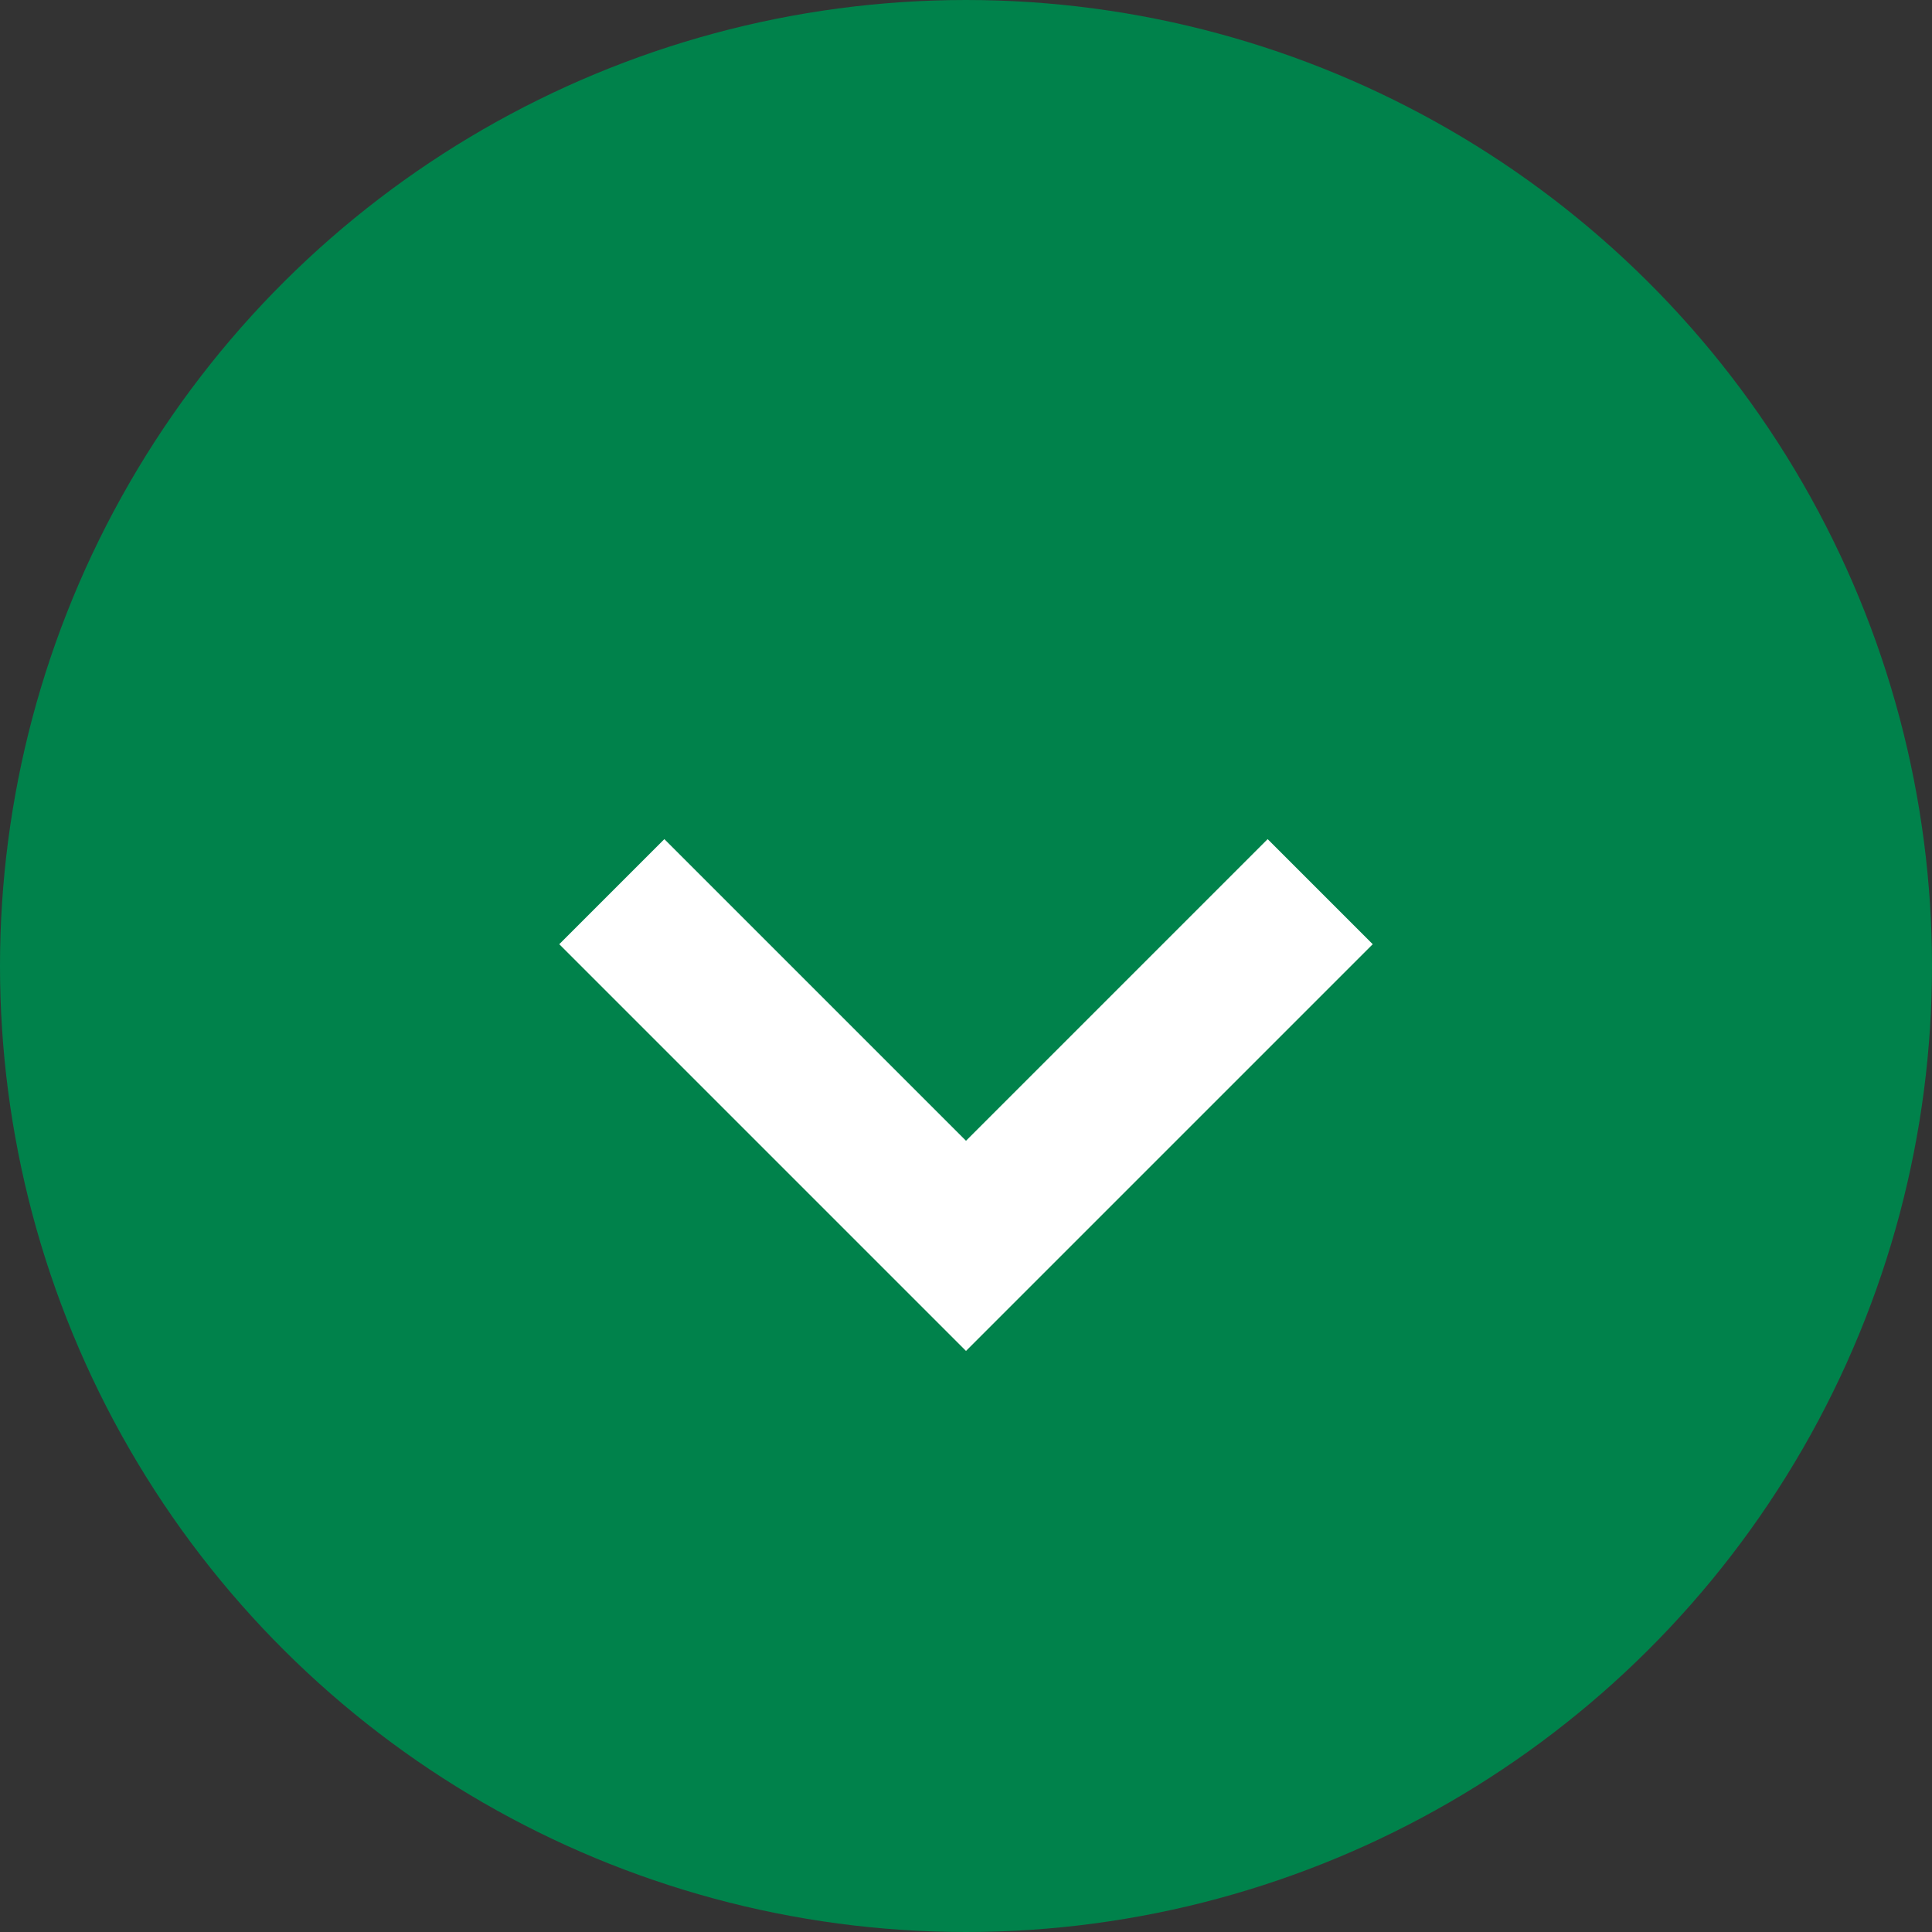
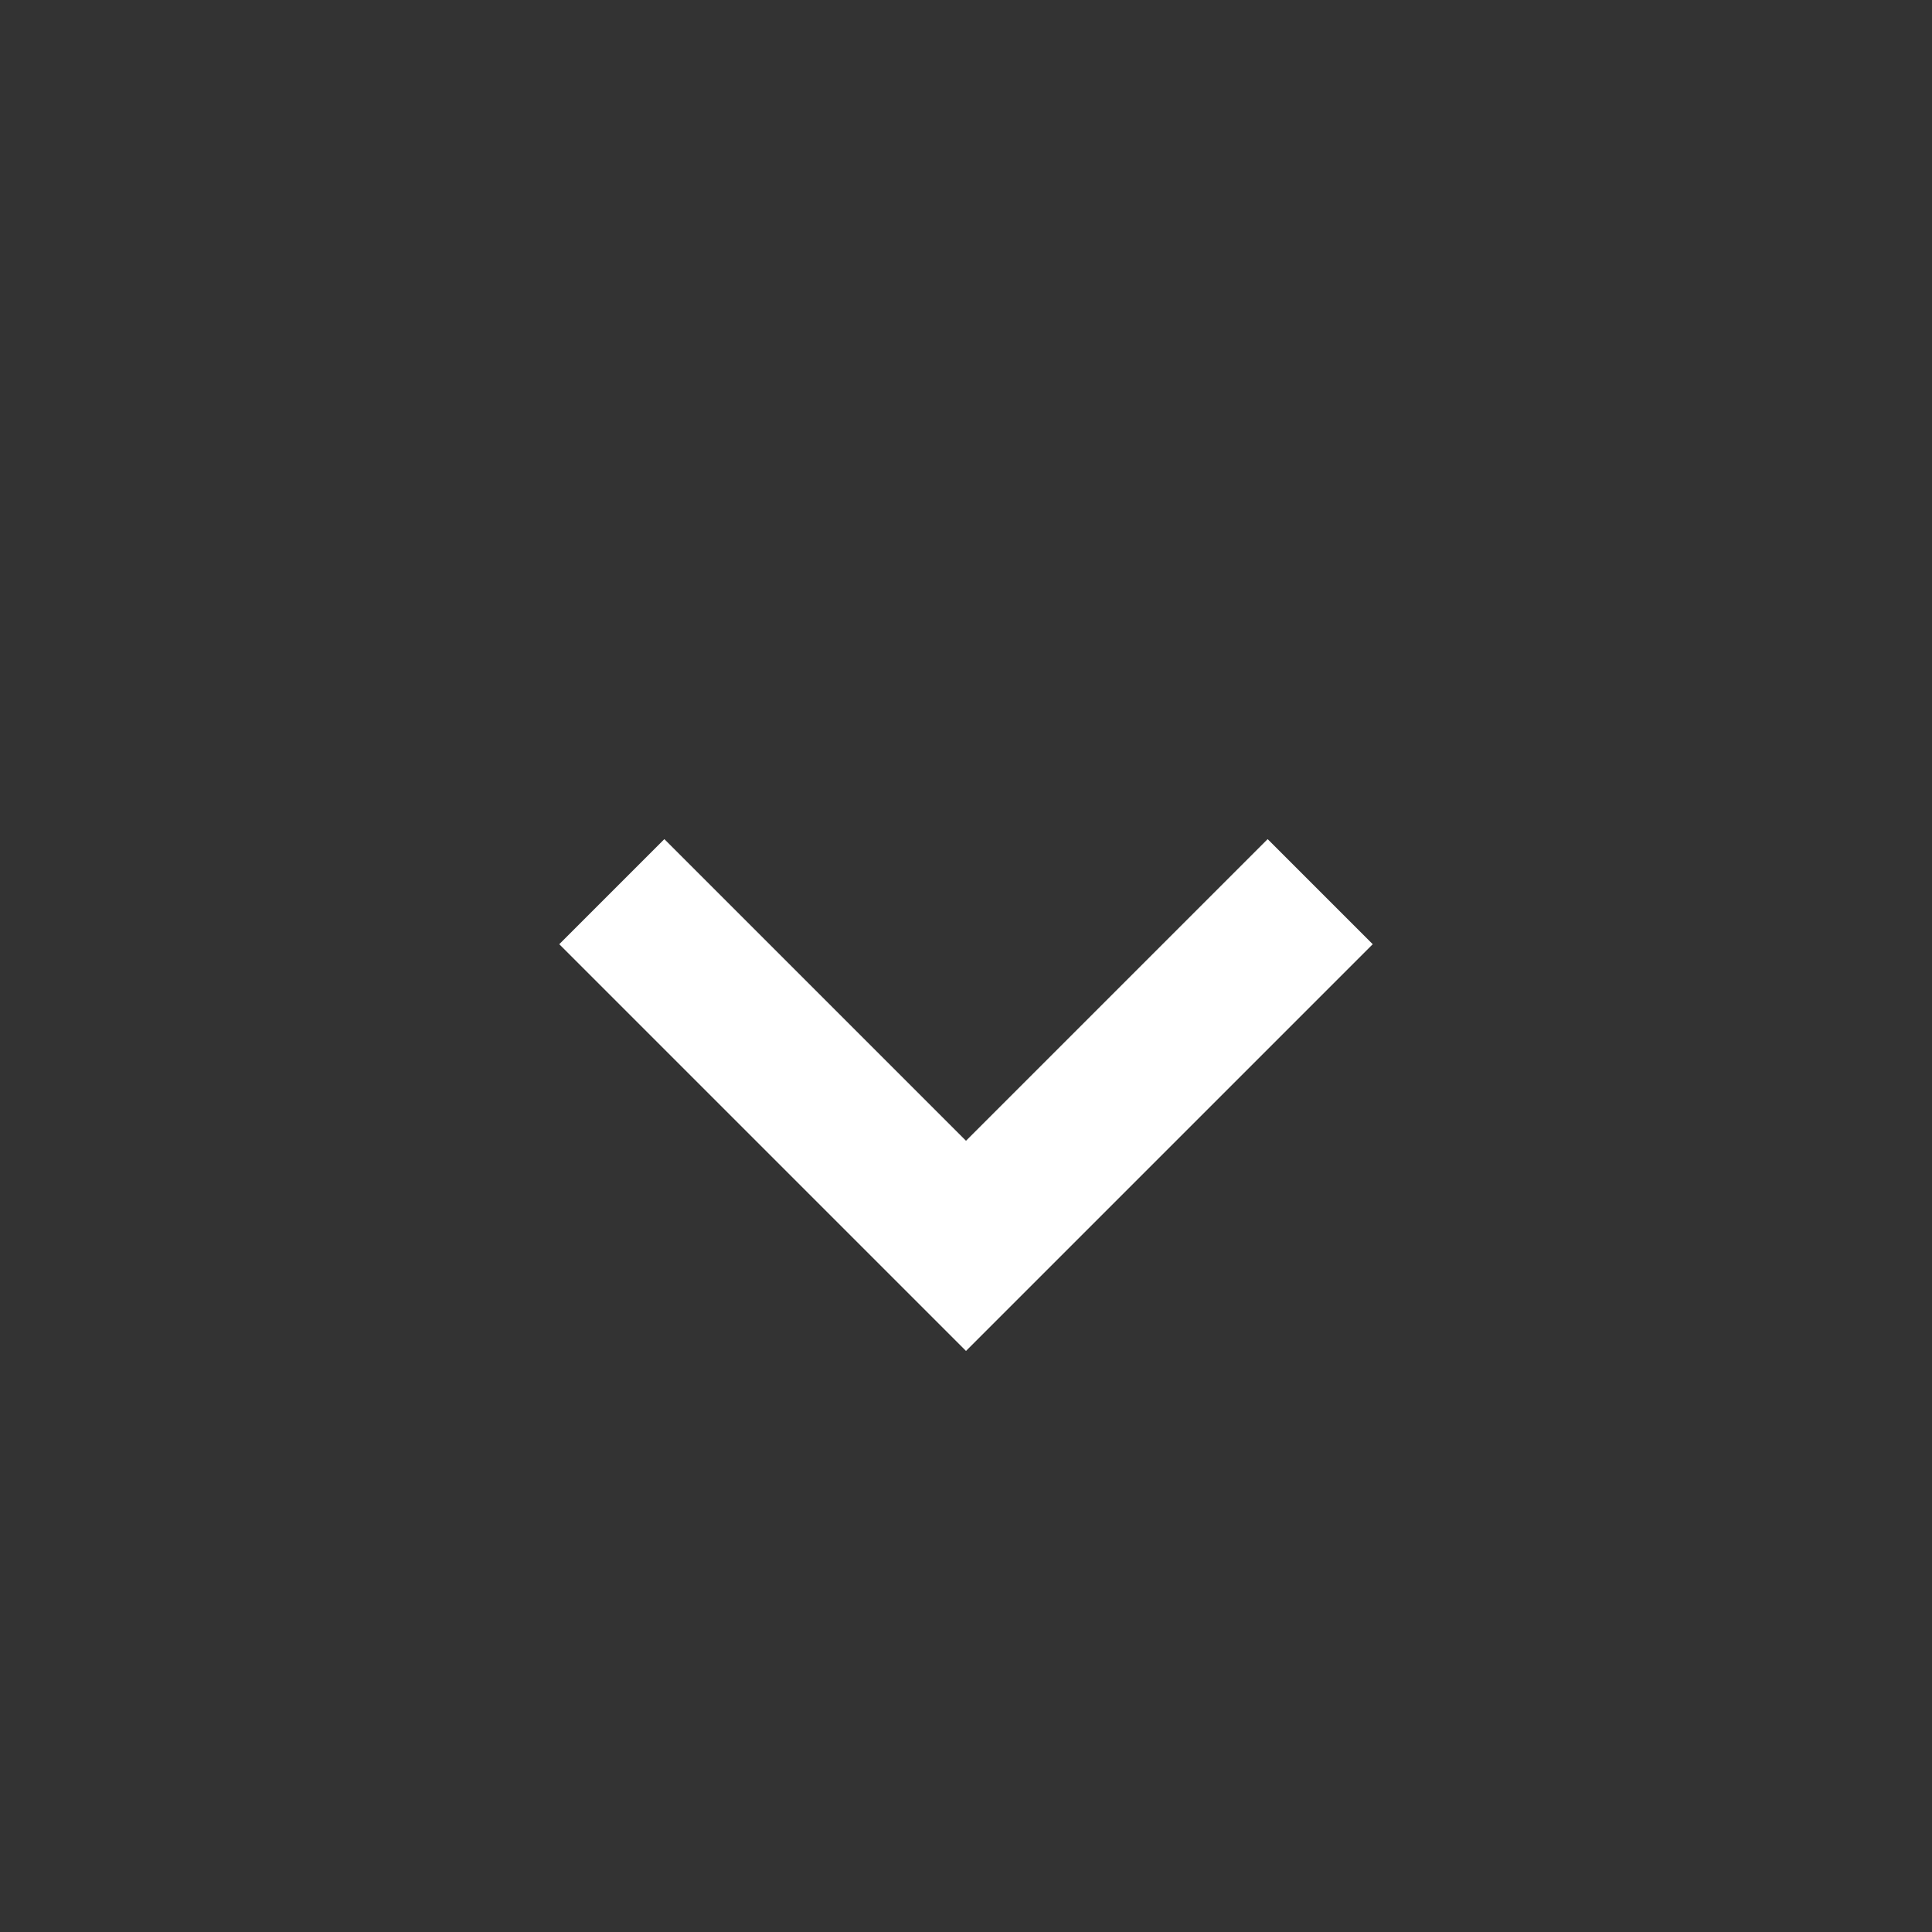
<svg xmlns="http://www.w3.org/2000/svg" width="26" height="26" viewBox="0 0 26 26">
  <rect x="0" y="0" width="26" height="26" fill="#333333" stroke="none" />
  <g id="works-job-nav-icon-arrow" transform="translate(1634 -932) rotate(90)">
-     <circle id="楕円形_3" data-name="楕円形 3" cx="13" cy="13" r="13" transform="translate(932 1608)" fill="#00824b" />
    <path id="パス_258" data-name="パス 258" d="M6.741,0V6.741H0" transform="translate(939.233 1621) rotate(-45)" fill="none" stroke="#fff" stroke-width="2" />
  </g>
</svg>